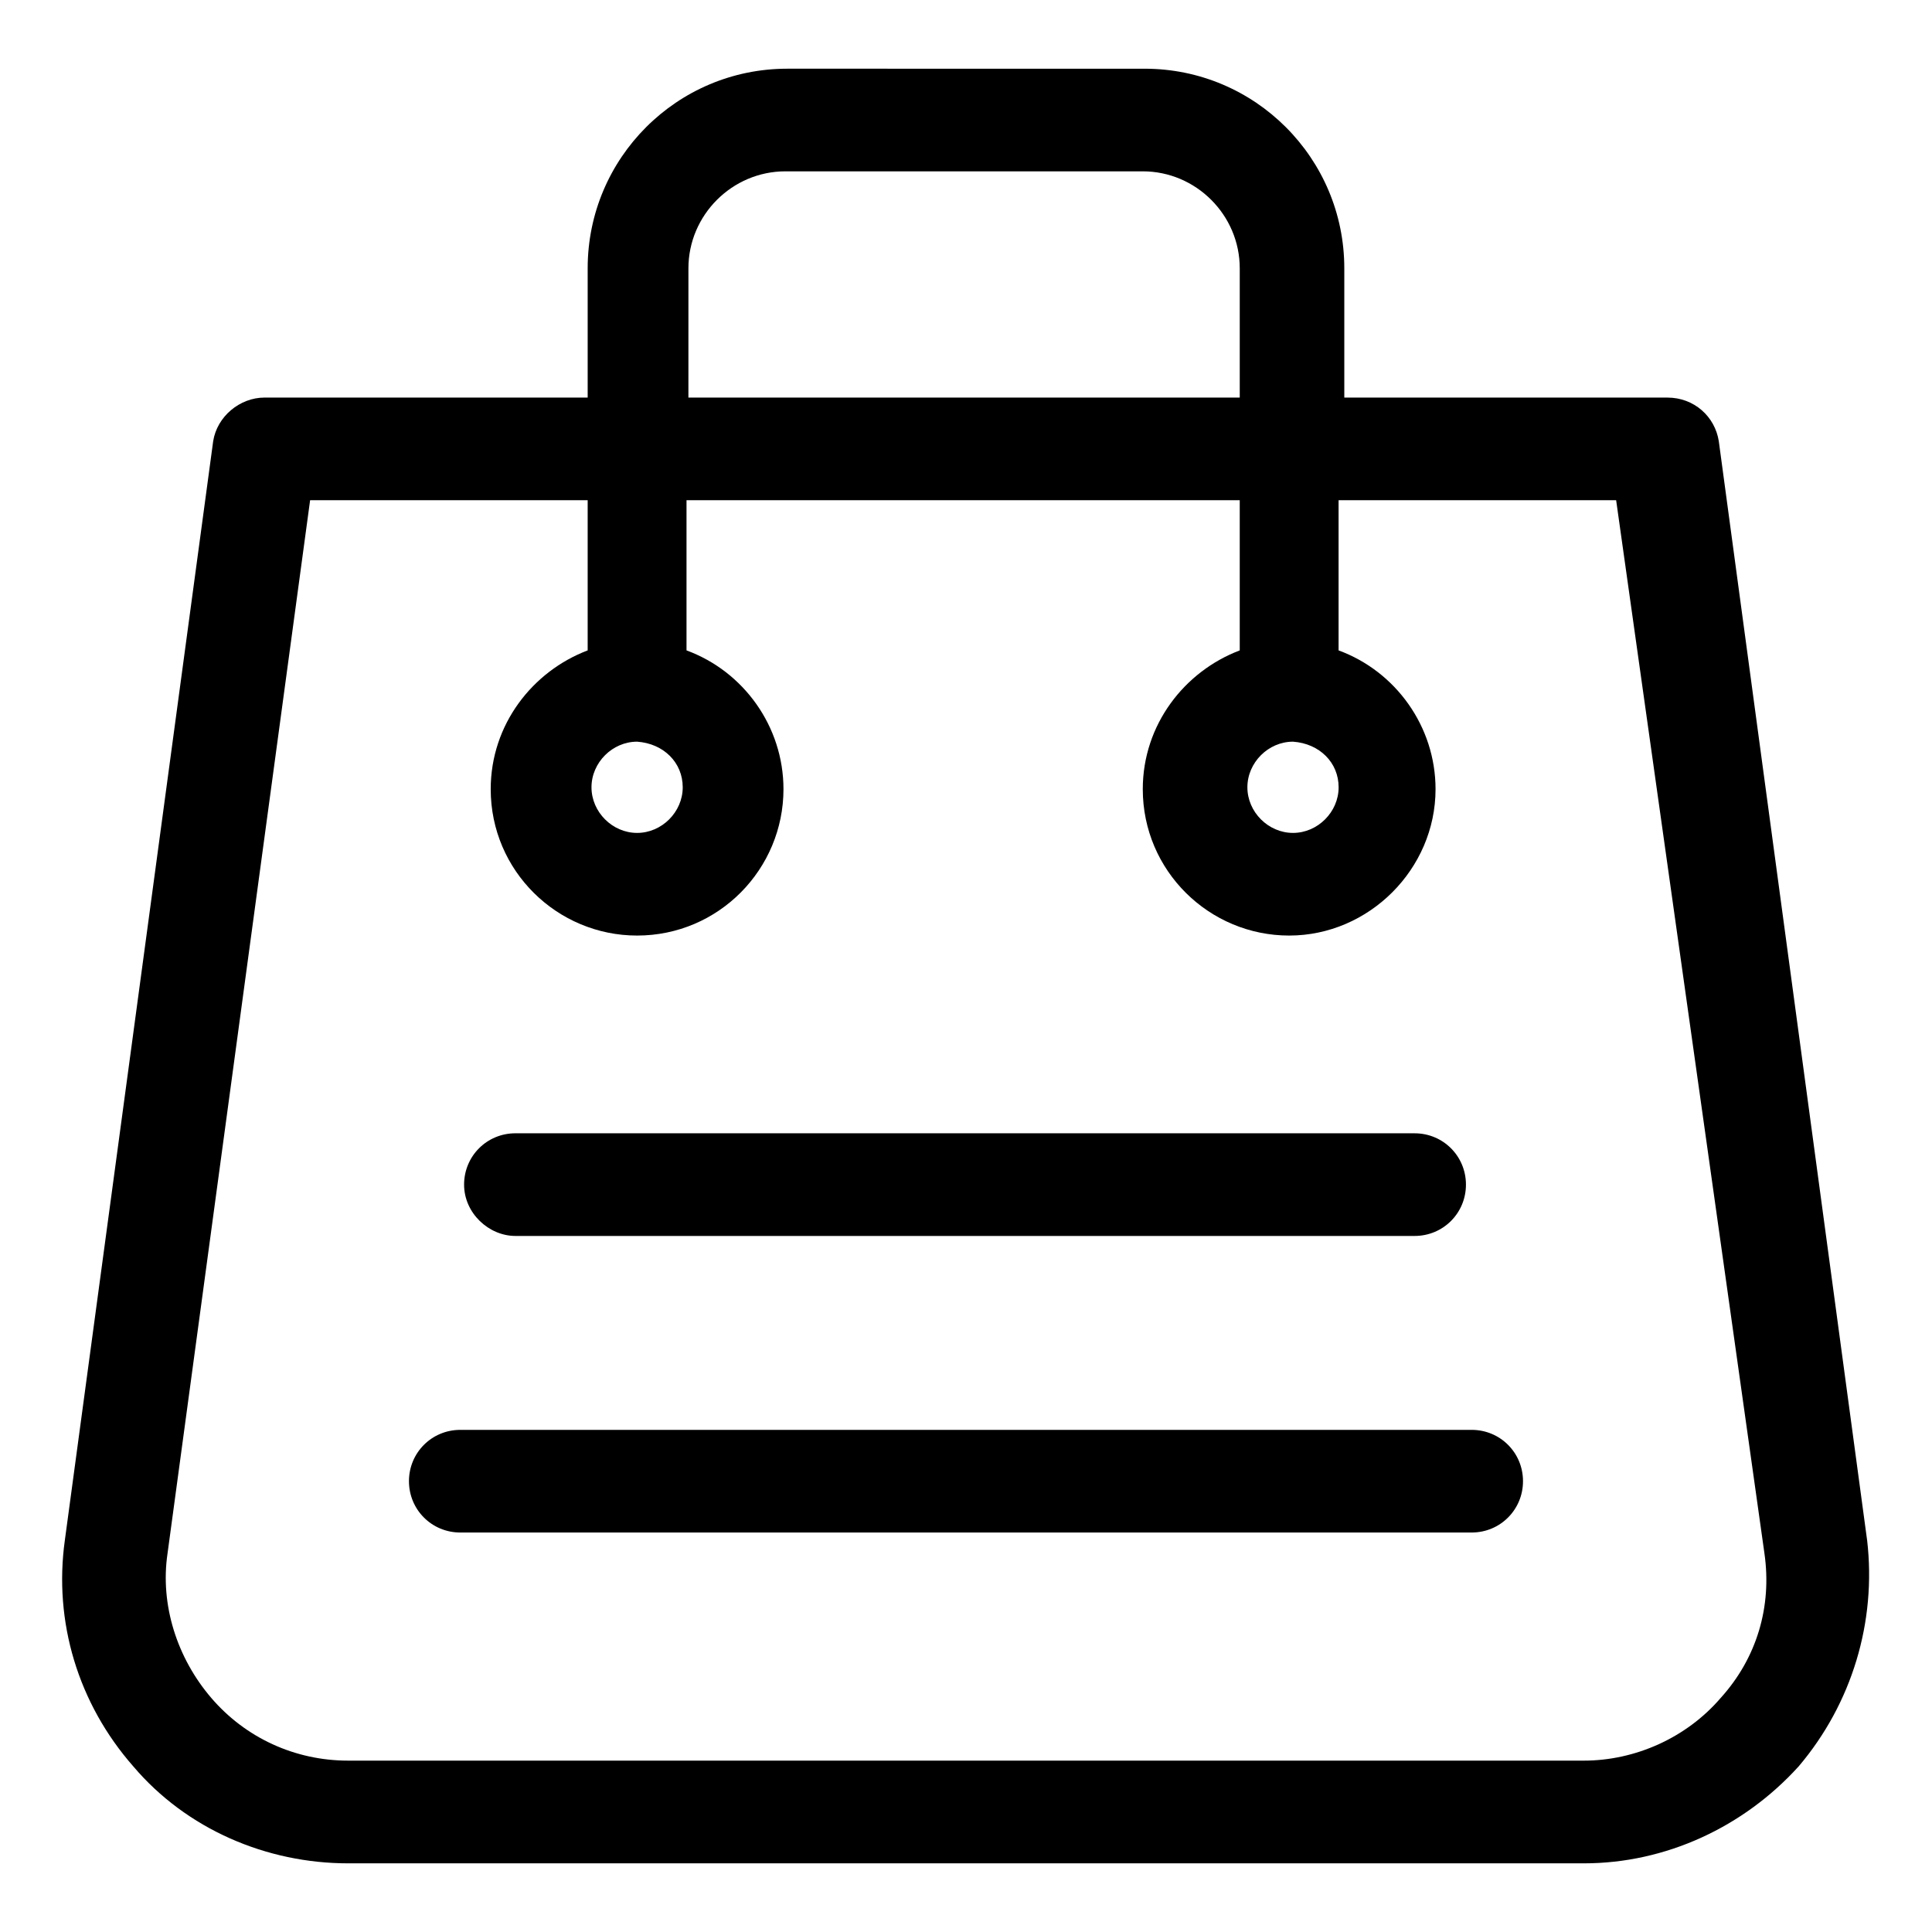
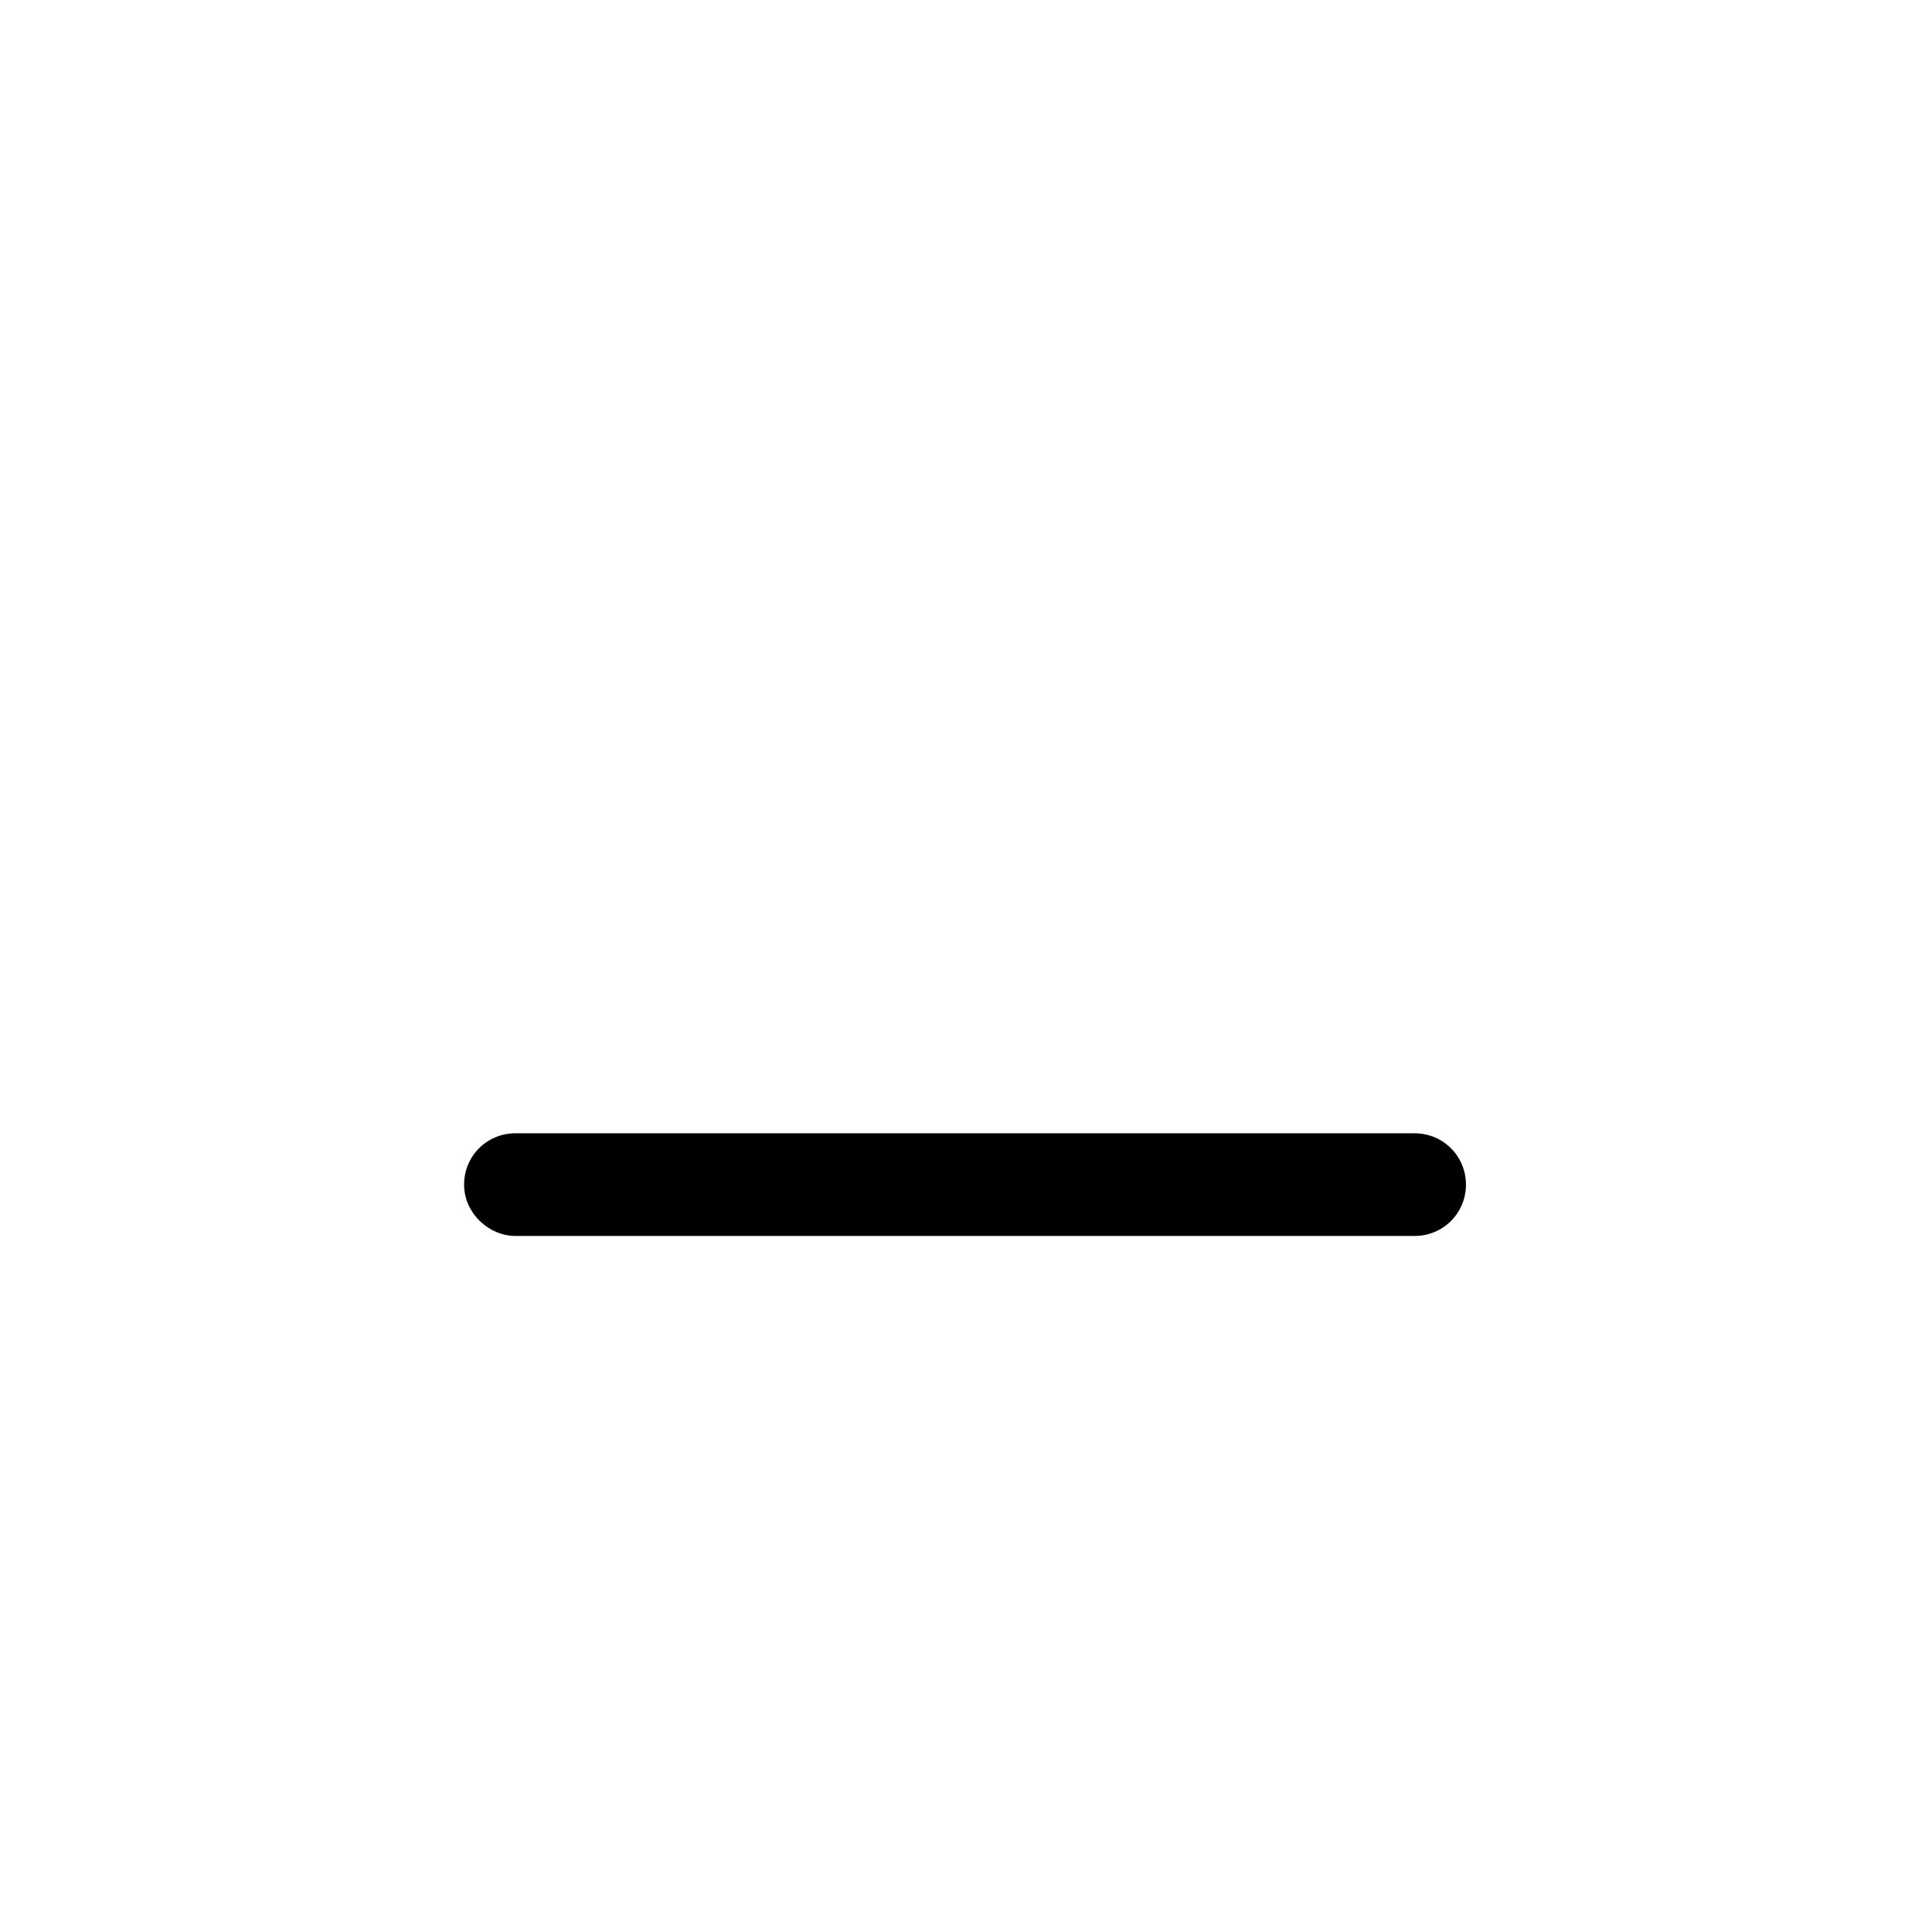
<svg xmlns="http://www.w3.org/2000/svg" fill="#000000" width="800px" height="800px" version="1.1" viewBox="144 144 512 512">
  <g>
-     <path d="m638.8 552.15-39.297-291.2c-1.008-6.551-6.551-11.586-13.602-11.586h-85.648v-34.258c0-29.223-23.68-52.898-52.898-52.898l-94.719-0.004c-29.223 0-52.898 23.68-52.898 52.898v34.258h-85.648c-6.551 0-12.594 5.039-13.602 11.586l-39.301 291.21c-3.023 21.664 3.527 43.328 18.137 59.953 14.105 16.625 35.266 25.695 56.93 25.695h327.48c21.664 0 42.32-9.574 56.93-25.695 14.109-16.625 20.66-38.289 18.141-59.953zm-312.36-337.05c0-14.105 11.586-25.695 25.695-25.695h94.715c14.105 0 25.695 11.586 25.695 25.695v34.258h-146.11zm273.57 378.86c-9.07 10.578-22.672 16.625-36.273 16.625h-327.48c-14.105 0-27.207-6.047-36.273-16.625-9.07-10.578-13.602-24.688-11.586-38.289l37.785-279.11h73.555v39.801c-14.609 5.543-25.695 19.648-25.695 36.777 0 21.664 17.633 38.793 38.793 38.793 21.664 0 38.793-17.633 38.793-38.793 0-16.625-10.578-31.234-25.695-36.777v-39.801h146.61v39.801c-14.609 5.543-25.695 19.648-25.695 36.777 0 21.664 17.633 38.793 38.793 38.793 21.16 0 38.793-17.633 38.793-38.793 0-16.625-10.578-31.234-25.695-36.777v-39.801h73.555l39.301 279.11c2.016 14.105-2.016 27.711-11.586 38.289zm-275.08-241.32c0 6.551-5.543 12.09-12.09 12.09-6.551 0-12.09-5.543-12.09-12.09 0-6.551 5.543-12.09 12.09-12.09 7.055 0.504 12.09 5.539 12.09 12.09zm173.82 0c0 6.551-5.543 12.09-12.09 12.09-6.551 0-12.09-5.543-12.09-12.09 0-6.551 5.543-12.09 12.09-12.09 7.051 0.504 12.09 5.539 12.09 12.09z" />
    <path d="m280.59 471.54h238.3c7.559 0 13.602-6.047 13.602-13.602 0-7.559-6.047-13.602-13.602-13.602l-238.3-0.004c-7.559 0-13.602 6.047-13.602 13.602 0 7.559 6.551 13.605 13.602 13.605z" />
-     <path d="m534.01 522.93h-268.03c-7.559 0-13.602 6.047-13.602 13.602 0 7.559 6.047 13.602 13.602 13.602h268.03c7.559 0 13.602-6.047 13.602-13.602 0-7.559-6.043-13.602-13.602-13.602z" />
  </g>
</svg>